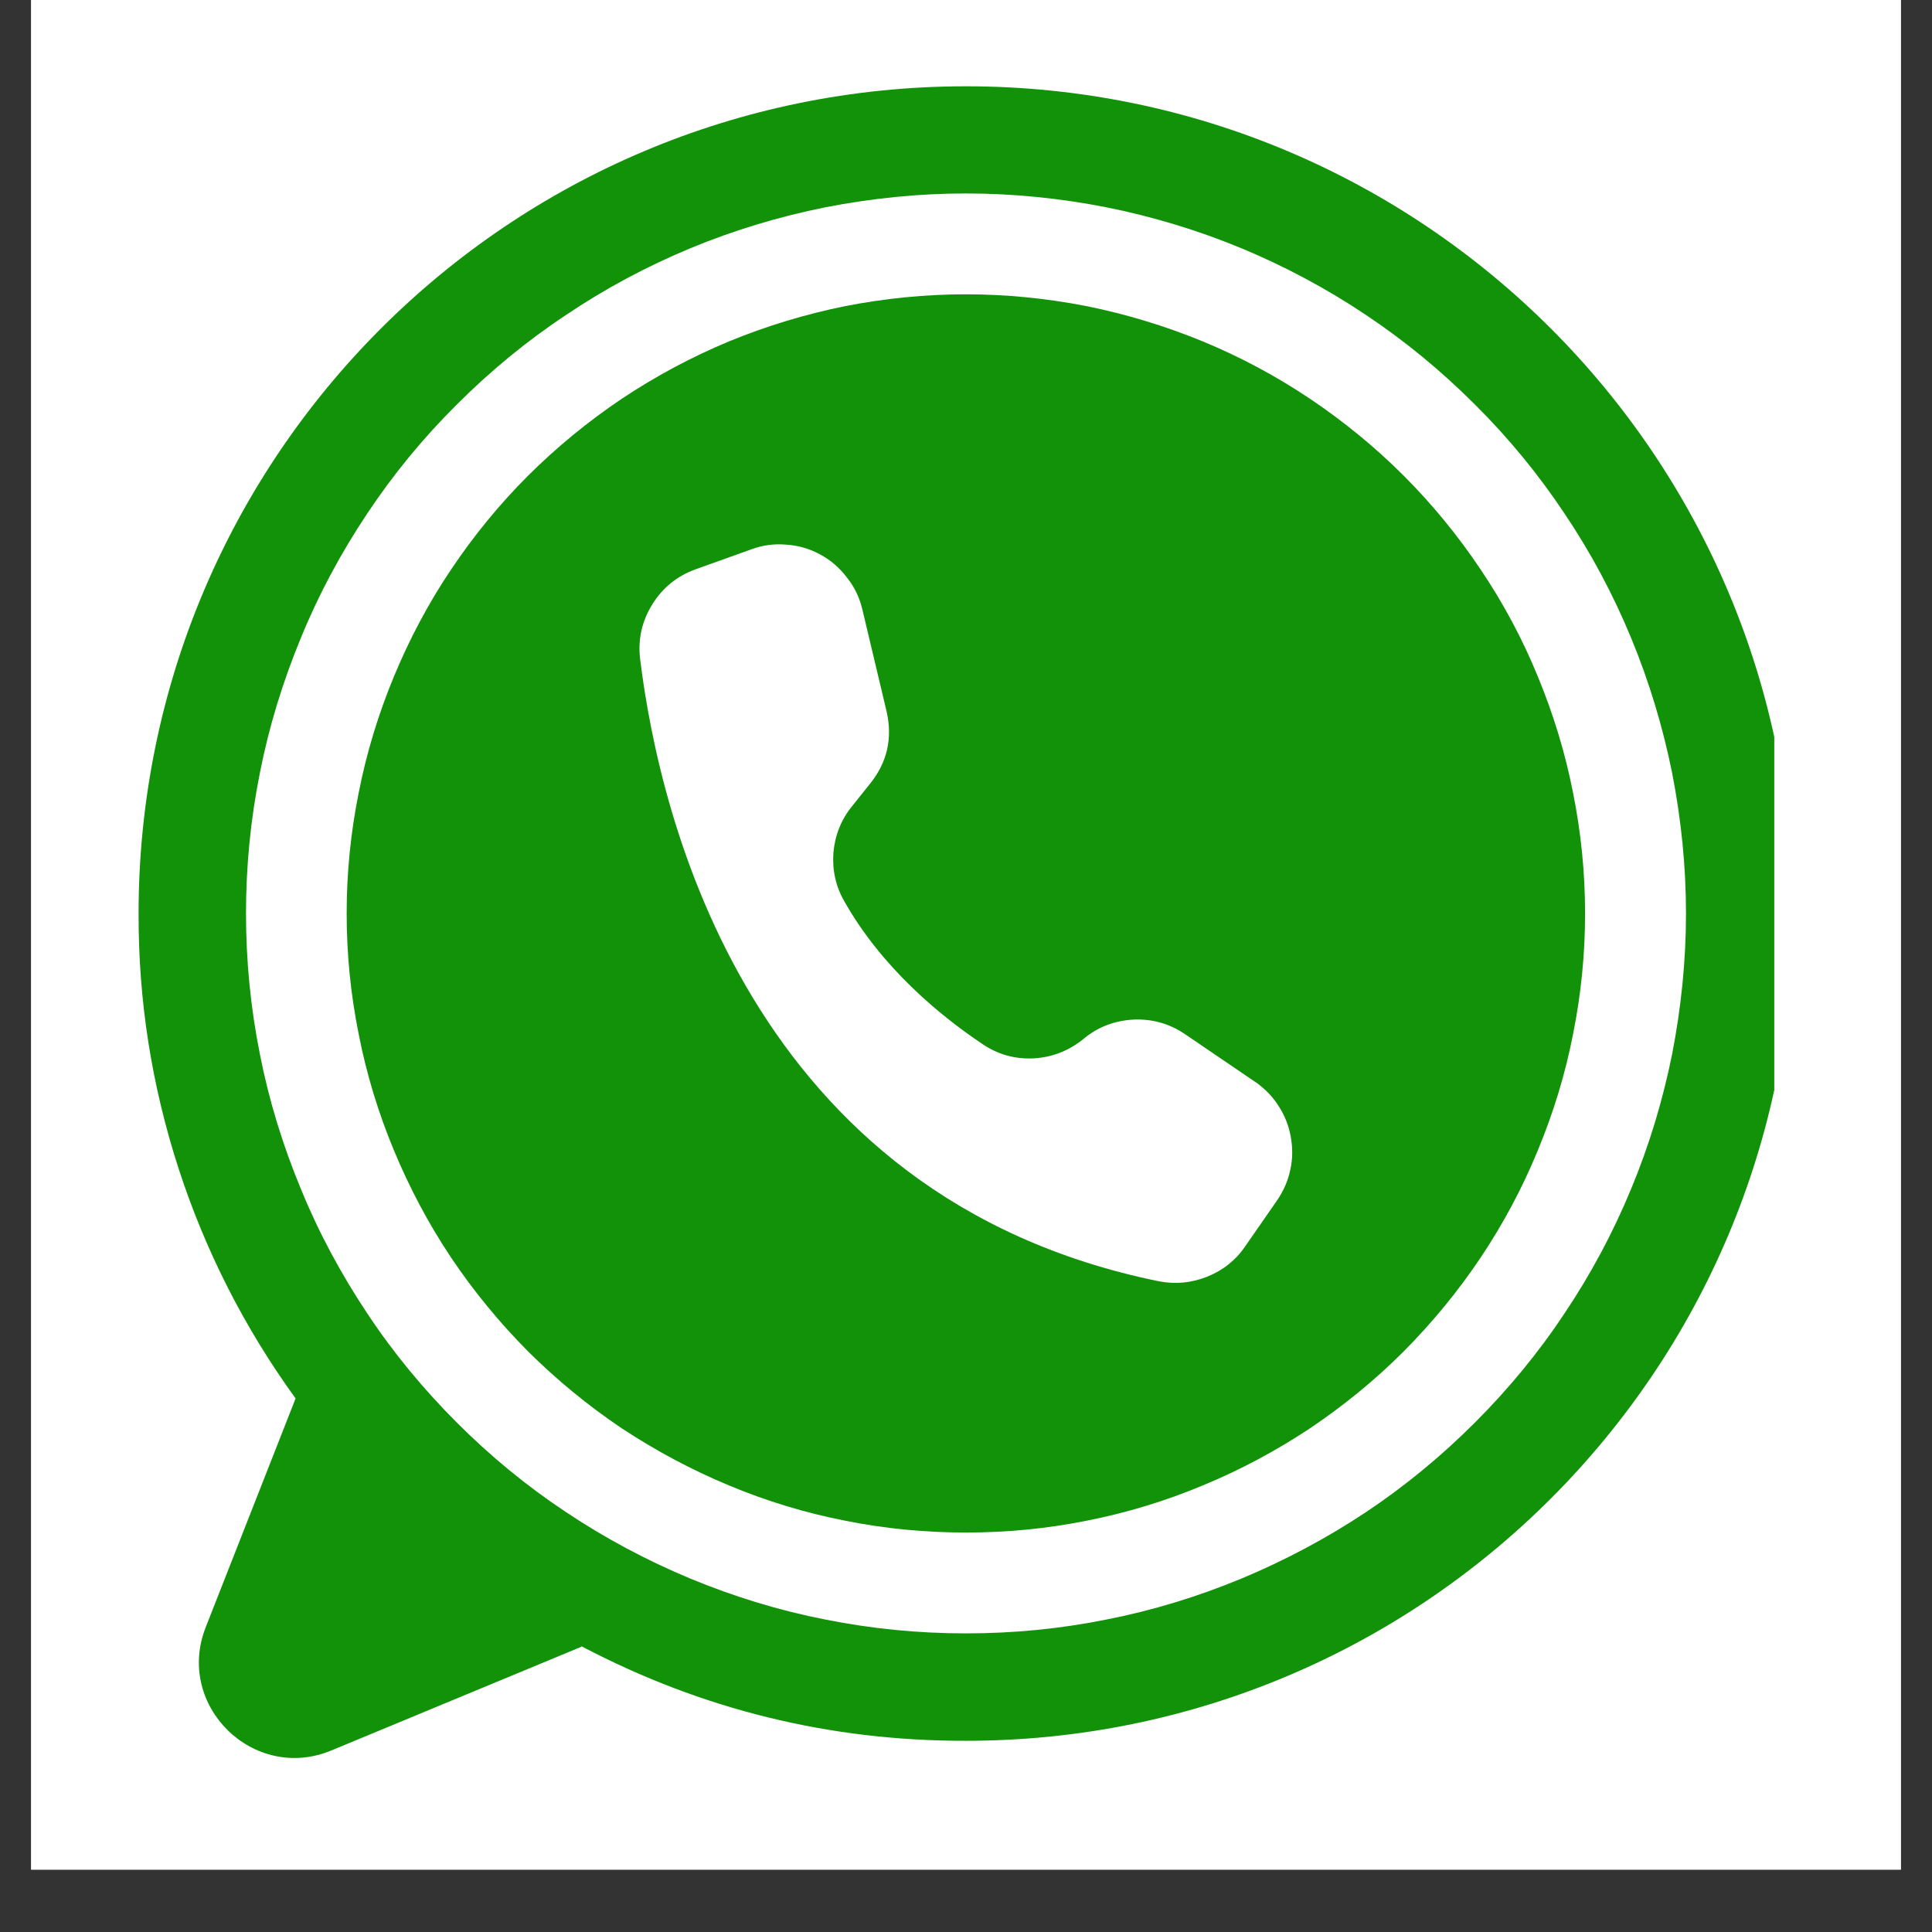
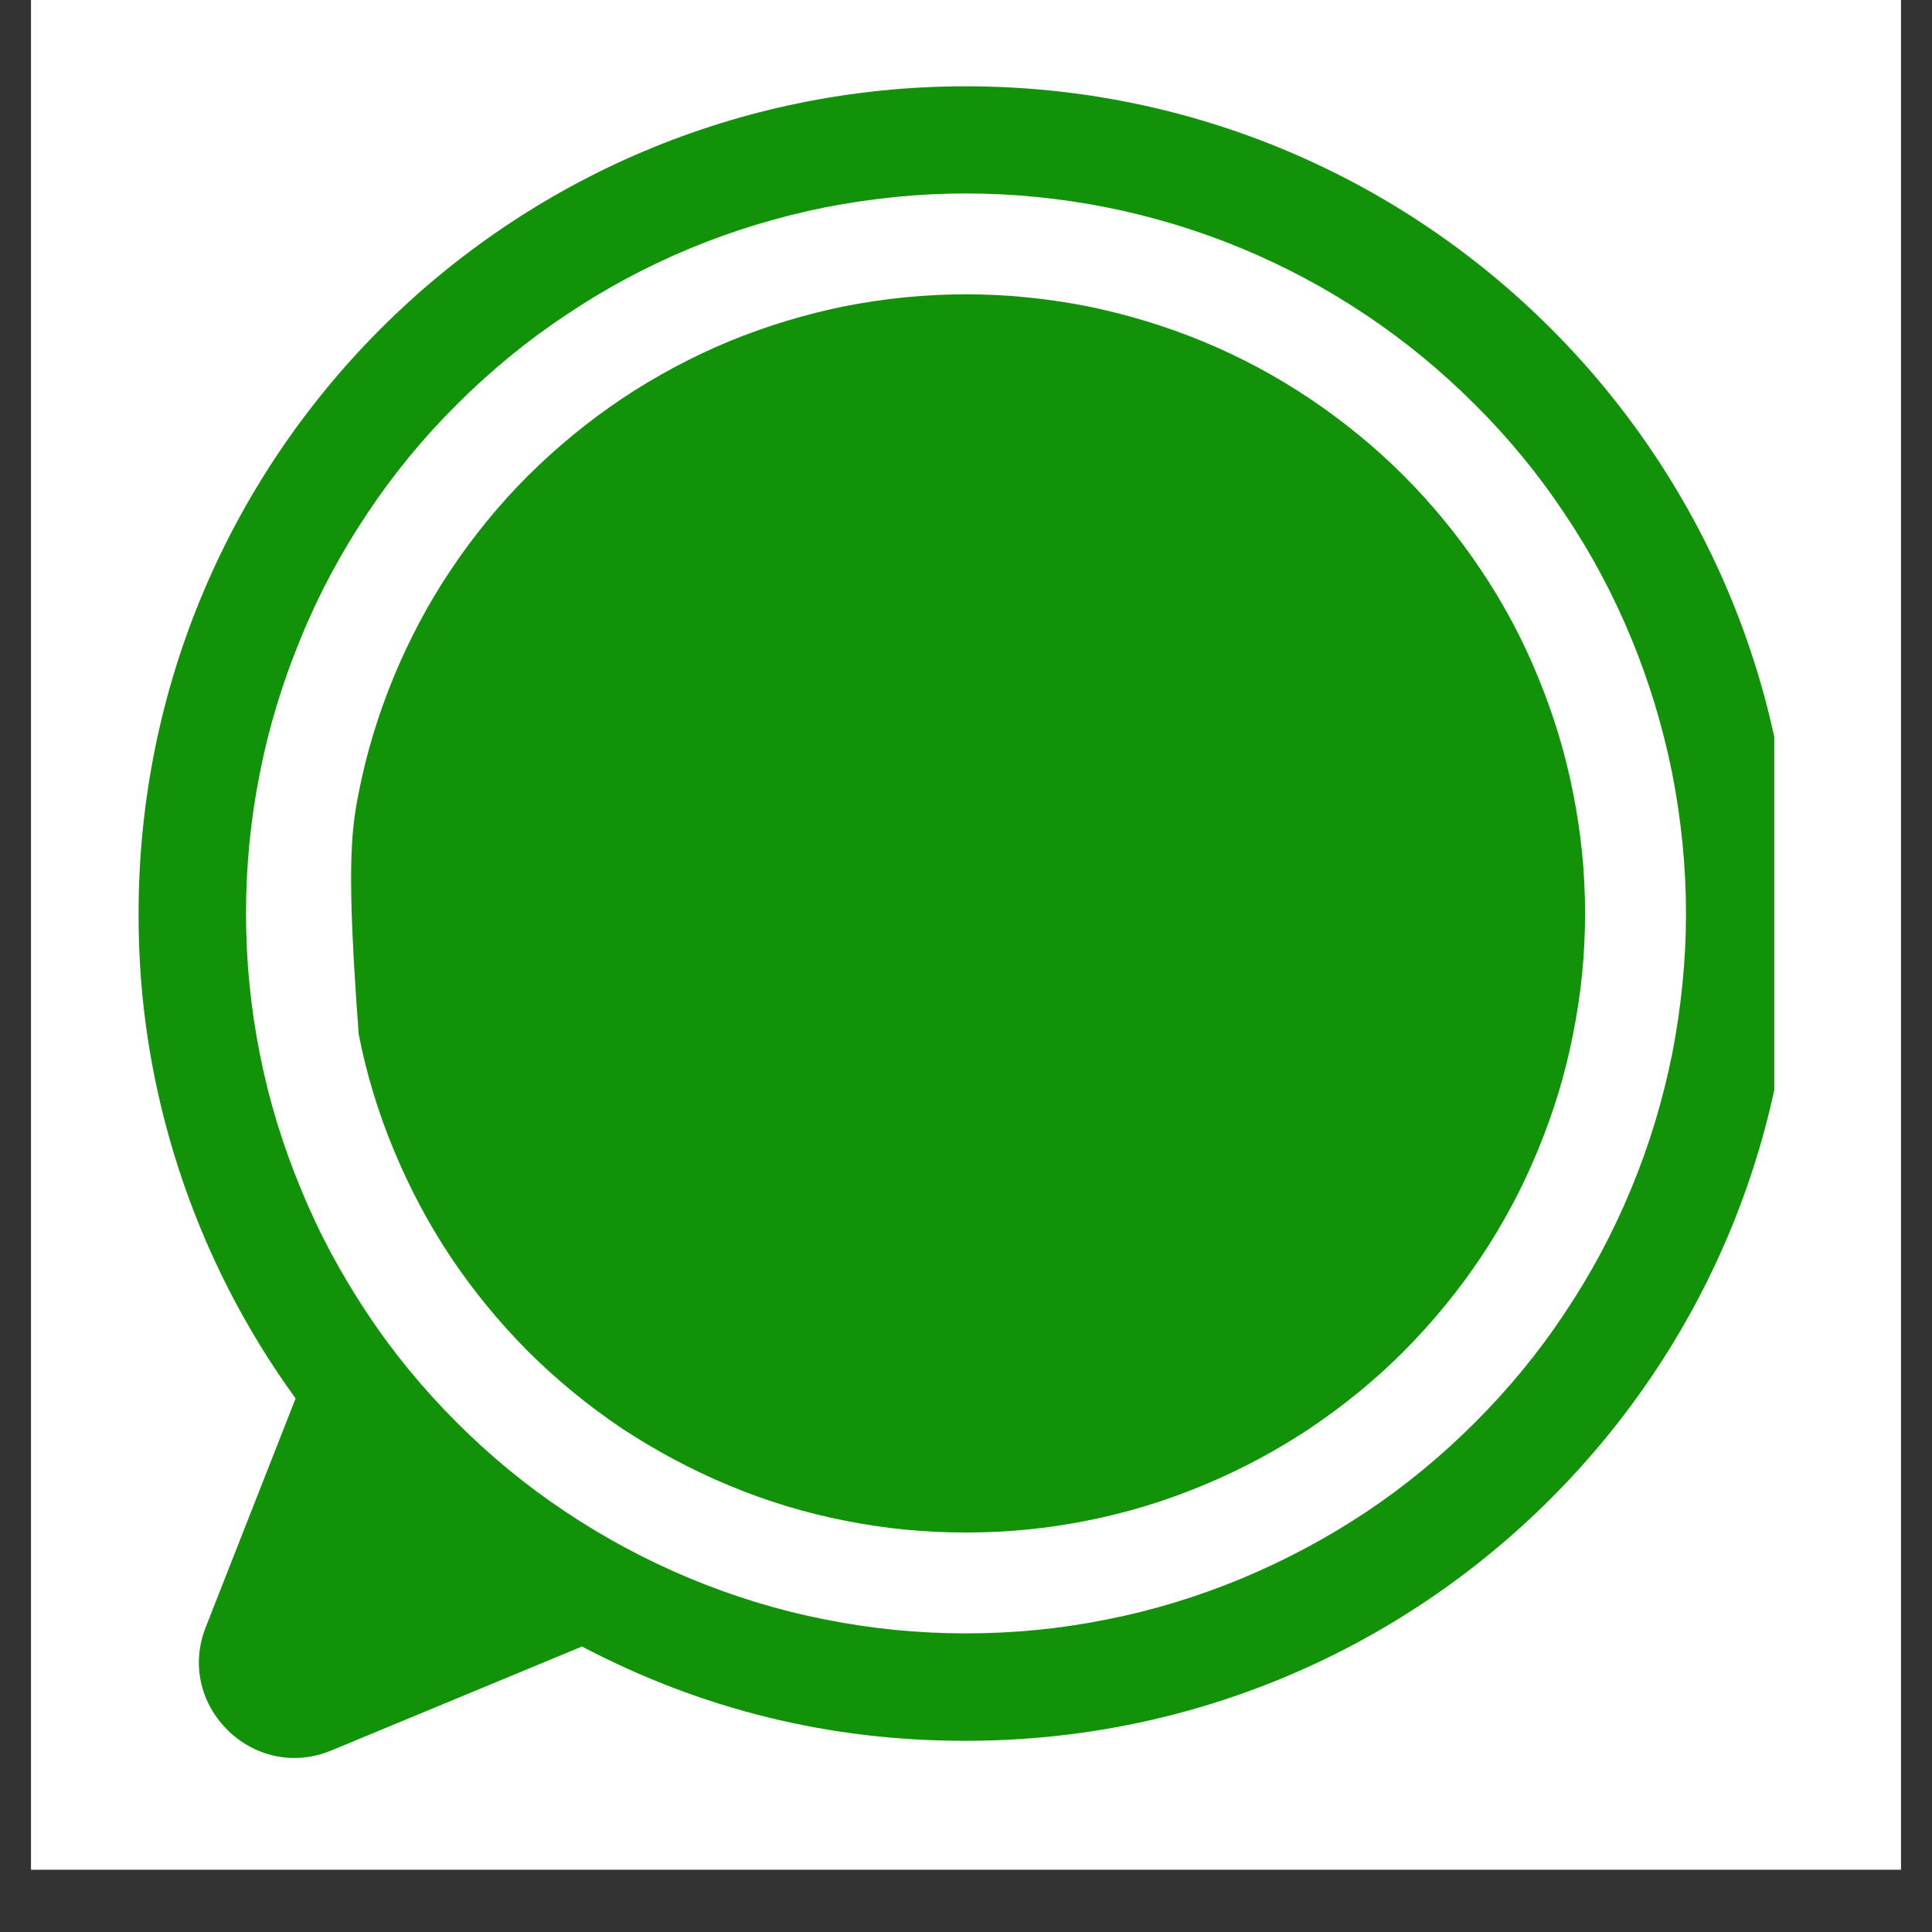
<svg xmlns="http://www.w3.org/2000/svg" width="40" zoomAndPan="magnify" viewBox="0 0 30 30" height="40" preserveAspectRatio="xMidYMid meet" version="1.0">
  <rect x="0" y="0" width="30" height="30" fill="#333333" stroke="none" />
  <defs>
    <clipPath id="1b25f521ec">
      <path d="M 0.484 0 L 29.516 0 L 29.516 29.031 L 0.484 29.031 Z M 0.484 0 " clip-rule="nonzero" />
    </clipPath>
    <clipPath id="04803cd35b">
      <path d="M 2.148 1.336 L 27.551 1.336 L 27.551 27.465 L 2.148 27.465 Z M 2.148 1.336 " clip-rule="nonzero" />
    </clipPath>
  </defs>
  <g clip-path="url(#1b25f521ec)">
    <path fill="#ffffff" d="M 0.484 0 L 29.516 0 L 29.516 29.031 L 0.484 29.031 Z M 0.484 0 " fill-opacity="1" fill-rule="nonzero" />
    <path fill="#ffffff" d="M 0.484 0 L 29.516 0 L 29.516 29.031 L 0.484 29.031 Z M 0.484 0 " fill-opacity="1" fill-rule="nonzero" />
  </g>
  <g clip-path="url(#04803cd35b)">
    <path fill="#129209" d="M 27.844 14.184 C 27.844 21.281 22.094 27.031 15 27.031 C 12.891 27.035 10.902 26.547 9.035 25.566 C 9.031 25.566 9.023 25.57 9.02 25.574 L 5.148 27.18 C 3.938 27.684 2.715 26.484 3.195 25.266 L 4.59 21.715 C 3.797 20.621 3.191 19.43 2.773 18.145 C 2.355 16.855 2.148 15.539 2.152 14.184 C 2.152 7.09 7.902 1.34 15 1.34 C 22.094 1.34 27.844 7.09 27.844 14.184 Z M 27.844 14.184 " fill-opacity="1" fill-rule="nonzero" />
  </g>
  <path fill="#ffffff" d="M 26.18 14.184 C 26.18 14.918 26.105 15.645 25.965 16.367 C 25.82 17.086 25.609 17.785 25.328 18.461 C 25.047 19.141 24.703 19.785 24.293 20.395 C 23.887 21.008 23.422 21.57 22.902 22.09 C 22.383 22.609 21.82 23.074 21.211 23.48 C 20.598 23.887 19.953 24.23 19.277 24.512 C 18.598 24.793 17.898 25.008 17.18 25.148 C 16.461 25.293 15.734 25.363 15 25.363 C 14.266 25.363 13.539 25.293 12.816 25.148 C 12.098 25.008 11.398 24.793 10.719 24.512 C 10.043 24.23 9.398 23.887 8.789 23.48 C 8.176 23.074 7.613 22.609 7.094 22.09 C 6.574 21.57 6.109 21.008 5.703 20.395 C 5.297 19.785 4.949 19.141 4.672 18.461 C 4.391 17.785 4.176 17.086 4.035 16.367 C 3.891 15.645 3.82 14.918 3.82 14.184 C 3.82 13.449 3.891 12.723 4.035 12.004 C 4.176 11.285 4.391 10.586 4.672 9.906 C 4.949 9.227 5.297 8.582 5.703 7.973 C 6.109 7.363 6.574 6.797 7.094 6.281 C 7.613 5.762 8.176 5.297 8.789 4.891 C 9.398 4.48 10.043 4.137 10.719 3.855 C 11.398 3.574 12.098 3.363 12.816 3.219 C 13.539 3.078 14.266 3.004 15 3.004 C 15.734 3.004 16.461 3.078 17.18 3.219 C 17.898 3.363 18.598 3.574 19.277 3.855 C 19.953 4.137 20.598 4.48 21.211 4.891 C 21.82 5.297 22.383 5.762 22.902 6.281 C 23.422 6.797 23.887 7.363 24.293 7.973 C 24.703 8.582 25.047 9.227 25.328 9.906 C 25.609 10.586 25.82 11.285 25.965 12.004 C 26.105 12.723 26.18 13.449 26.18 14.184 Z M 26.18 14.184 " fill-opacity="1" fill-rule="nonzero" />
-   <path fill="#129209" d="M 24.613 14.184 C 24.613 14.816 24.551 15.441 24.426 16.059 C 24.305 16.68 24.121 17.281 23.879 17.863 C 23.641 18.445 23.344 19 22.992 19.527 C 22.641 20.051 22.242 20.535 21.797 20.984 C 21.352 21.43 20.863 21.828 20.34 22.18 C 19.816 22.527 19.262 22.824 18.676 23.066 C 18.094 23.309 17.492 23.492 16.875 23.613 C 16.254 23.738 15.629 23.797 15 23.797 C 14.367 23.797 13.742 23.738 13.121 23.613 C 12.504 23.492 11.902 23.309 11.32 23.066 C 10.738 22.824 10.184 22.527 9.656 22.18 C 9.133 21.828 8.648 21.43 8.199 20.984 C 7.754 20.535 7.355 20.051 7.004 19.527 C 6.652 19 6.359 18.445 6.117 17.863 C 5.875 17.281 5.691 16.68 5.57 16.059 C 5.445 15.441 5.383 14.816 5.383 14.184 C 5.383 13.555 5.445 12.93 5.57 12.309 C 5.691 11.691 5.875 11.09 6.117 10.504 C 6.359 9.922 6.652 9.367 7.004 8.844 C 7.355 8.32 7.754 7.832 8.199 7.387 C 8.648 6.941 9.133 6.543 9.656 6.191 C 10.184 5.84 10.738 5.543 11.32 5.301 C 11.902 5.062 12.504 4.879 13.121 4.754 C 13.742 4.633 14.367 4.57 15 4.57 C 15.629 4.57 16.254 4.633 16.875 4.754 C 17.492 4.879 18.094 5.062 18.676 5.301 C 19.262 5.543 19.816 5.84 20.34 6.191 C 20.863 6.543 21.352 6.941 21.797 7.387 C 22.242 7.832 22.641 8.32 22.992 8.844 C 23.344 9.367 23.641 9.922 23.879 10.504 C 24.121 11.09 24.305 11.691 24.426 12.309 C 24.551 12.93 24.613 13.555 24.613 14.184 Z M 24.613 14.184 " fill-opacity="1" fill-rule="nonzero" />
-   <path fill="#ffffff" d="M 13.766 11.043 L 13.391 9.465 C 13.348 9.281 13.27 9.117 13.152 8.969 C 13.039 8.82 12.902 8.699 12.734 8.609 C 12.57 8.52 12.395 8.469 12.207 8.457 C 12.02 8.441 11.84 8.465 11.664 8.531 L 10.801 8.84 C 10.512 8.945 10.285 9.129 10.125 9.391 C 9.965 9.652 9.902 9.938 9.941 10.242 C 10.242 12.684 11.625 18.594 17.992 19.895 C 18.25 19.945 18.5 19.922 18.746 19.824 C 18.988 19.727 19.188 19.57 19.336 19.352 L 19.832 18.637 C 19.93 18.492 20 18.336 20.035 18.168 C 20.074 17.996 20.074 17.824 20.043 17.652 C 20.012 17.48 19.949 17.32 19.855 17.176 C 19.762 17.027 19.641 16.906 19.5 16.805 L 19.492 16.801 L 18.402 16.059 C 18.16 15.895 17.895 15.82 17.602 15.832 C 17.309 15.848 17.047 15.945 16.824 16.133 C 16.598 16.316 16.34 16.418 16.051 16.434 C 15.762 16.449 15.496 16.375 15.254 16.211 C 14.59 15.766 13.695 15.027 13.113 14 C 12.977 13.766 12.922 13.512 12.941 13.242 C 12.965 12.973 13.059 12.73 13.23 12.52 L 13.508 12.172 C 13.777 11.84 13.863 11.461 13.766 11.043 Z M 13.766 11.043 " fill-opacity="1" fill-rule="nonzero" />
+   <path fill="#129209" d="M 24.613 14.184 C 24.613 14.816 24.551 15.441 24.426 16.059 C 24.305 16.68 24.121 17.281 23.879 17.863 C 23.641 18.445 23.344 19 22.992 19.527 C 22.641 20.051 22.242 20.535 21.797 20.984 C 21.352 21.43 20.863 21.828 20.34 22.18 C 19.816 22.527 19.262 22.824 18.676 23.066 C 18.094 23.309 17.492 23.492 16.875 23.613 C 16.254 23.738 15.629 23.797 15 23.797 C 14.367 23.797 13.742 23.738 13.121 23.613 C 12.504 23.492 11.902 23.309 11.32 23.066 C 10.738 22.824 10.184 22.527 9.656 22.18 C 9.133 21.828 8.648 21.43 8.199 20.984 C 7.754 20.535 7.355 20.051 7.004 19.527 C 6.652 19 6.359 18.445 6.117 17.863 C 5.875 17.281 5.691 16.68 5.57 16.059 C 5.383 13.555 5.445 12.93 5.57 12.309 C 5.691 11.691 5.875 11.09 6.117 10.504 C 6.359 9.922 6.652 9.367 7.004 8.844 C 7.355 8.32 7.754 7.832 8.199 7.387 C 8.648 6.941 9.133 6.543 9.656 6.191 C 10.184 5.84 10.738 5.543 11.32 5.301 C 11.902 5.062 12.504 4.879 13.121 4.754 C 13.742 4.633 14.367 4.57 15 4.57 C 15.629 4.57 16.254 4.633 16.875 4.754 C 17.492 4.879 18.094 5.062 18.676 5.301 C 19.262 5.543 19.816 5.84 20.34 6.191 C 20.863 6.543 21.352 6.941 21.797 7.387 C 22.242 7.832 22.641 8.32 22.992 8.844 C 23.344 9.367 23.641 9.922 23.879 10.504 C 24.121 11.09 24.305 11.691 24.426 12.309 C 24.551 12.93 24.613 13.555 24.613 14.184 Z M 24.613 14.184 " fill-opacity="1" fill-rule="nonzero" />
</svg>